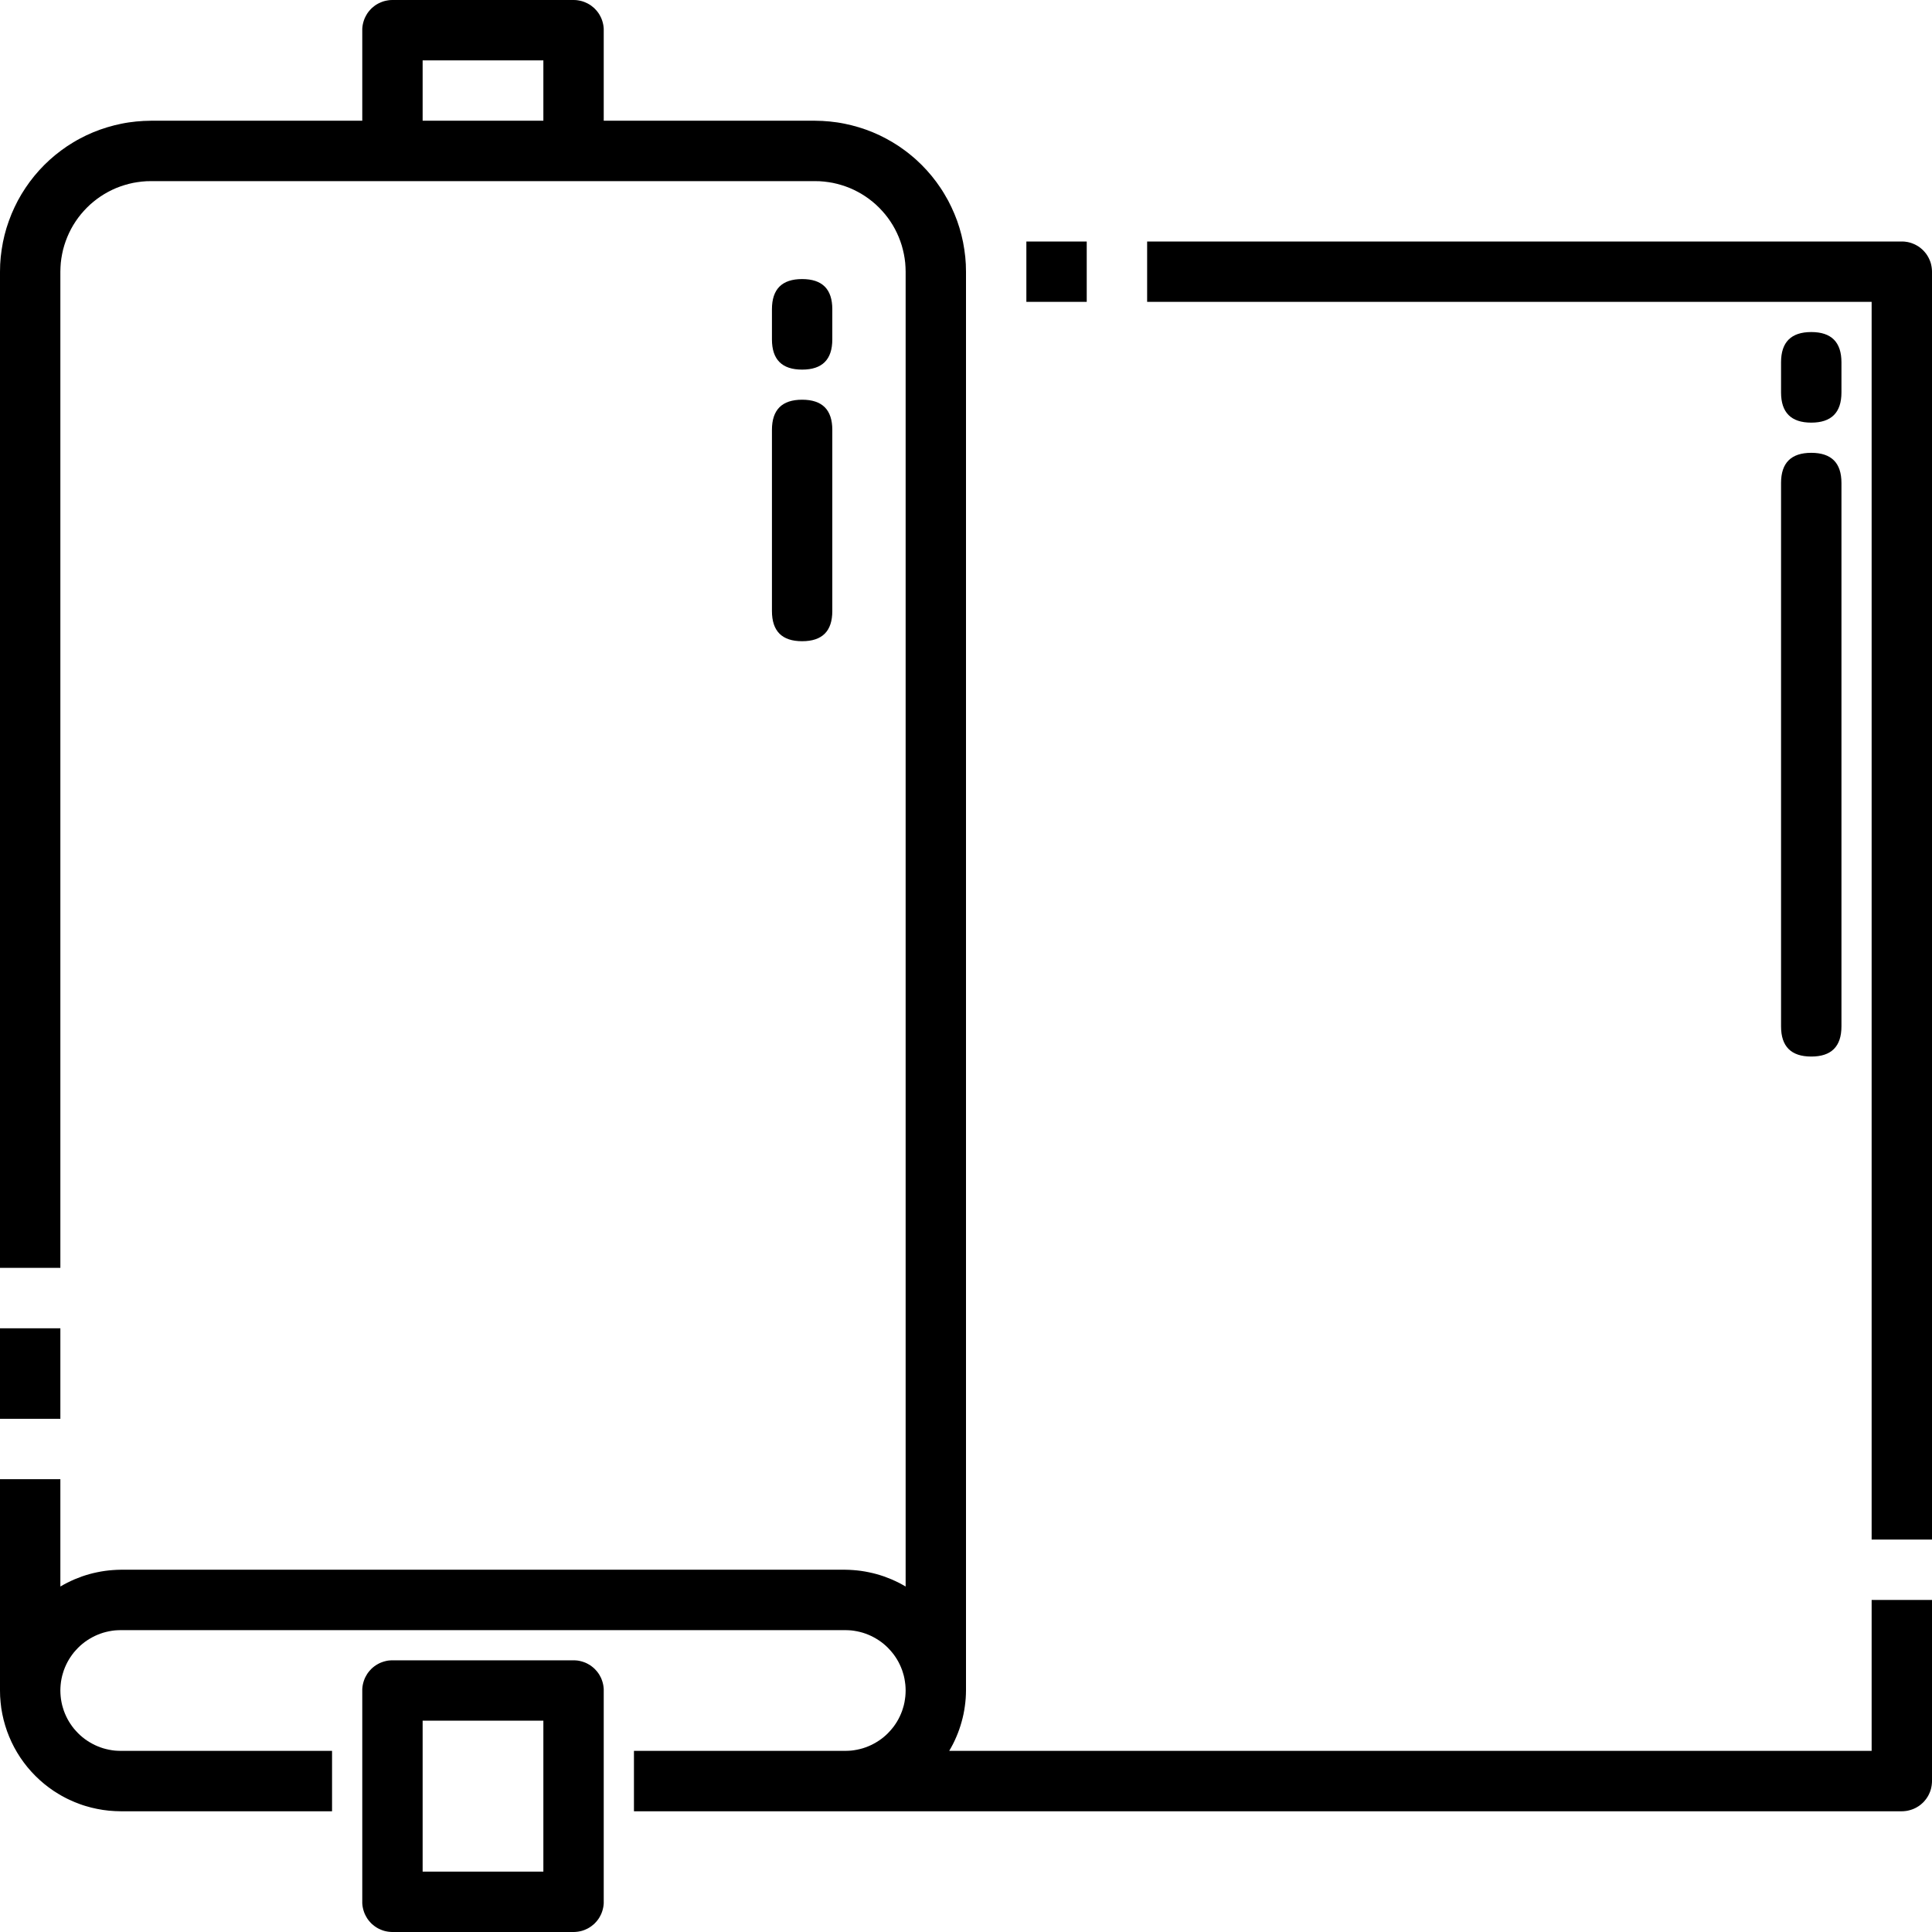
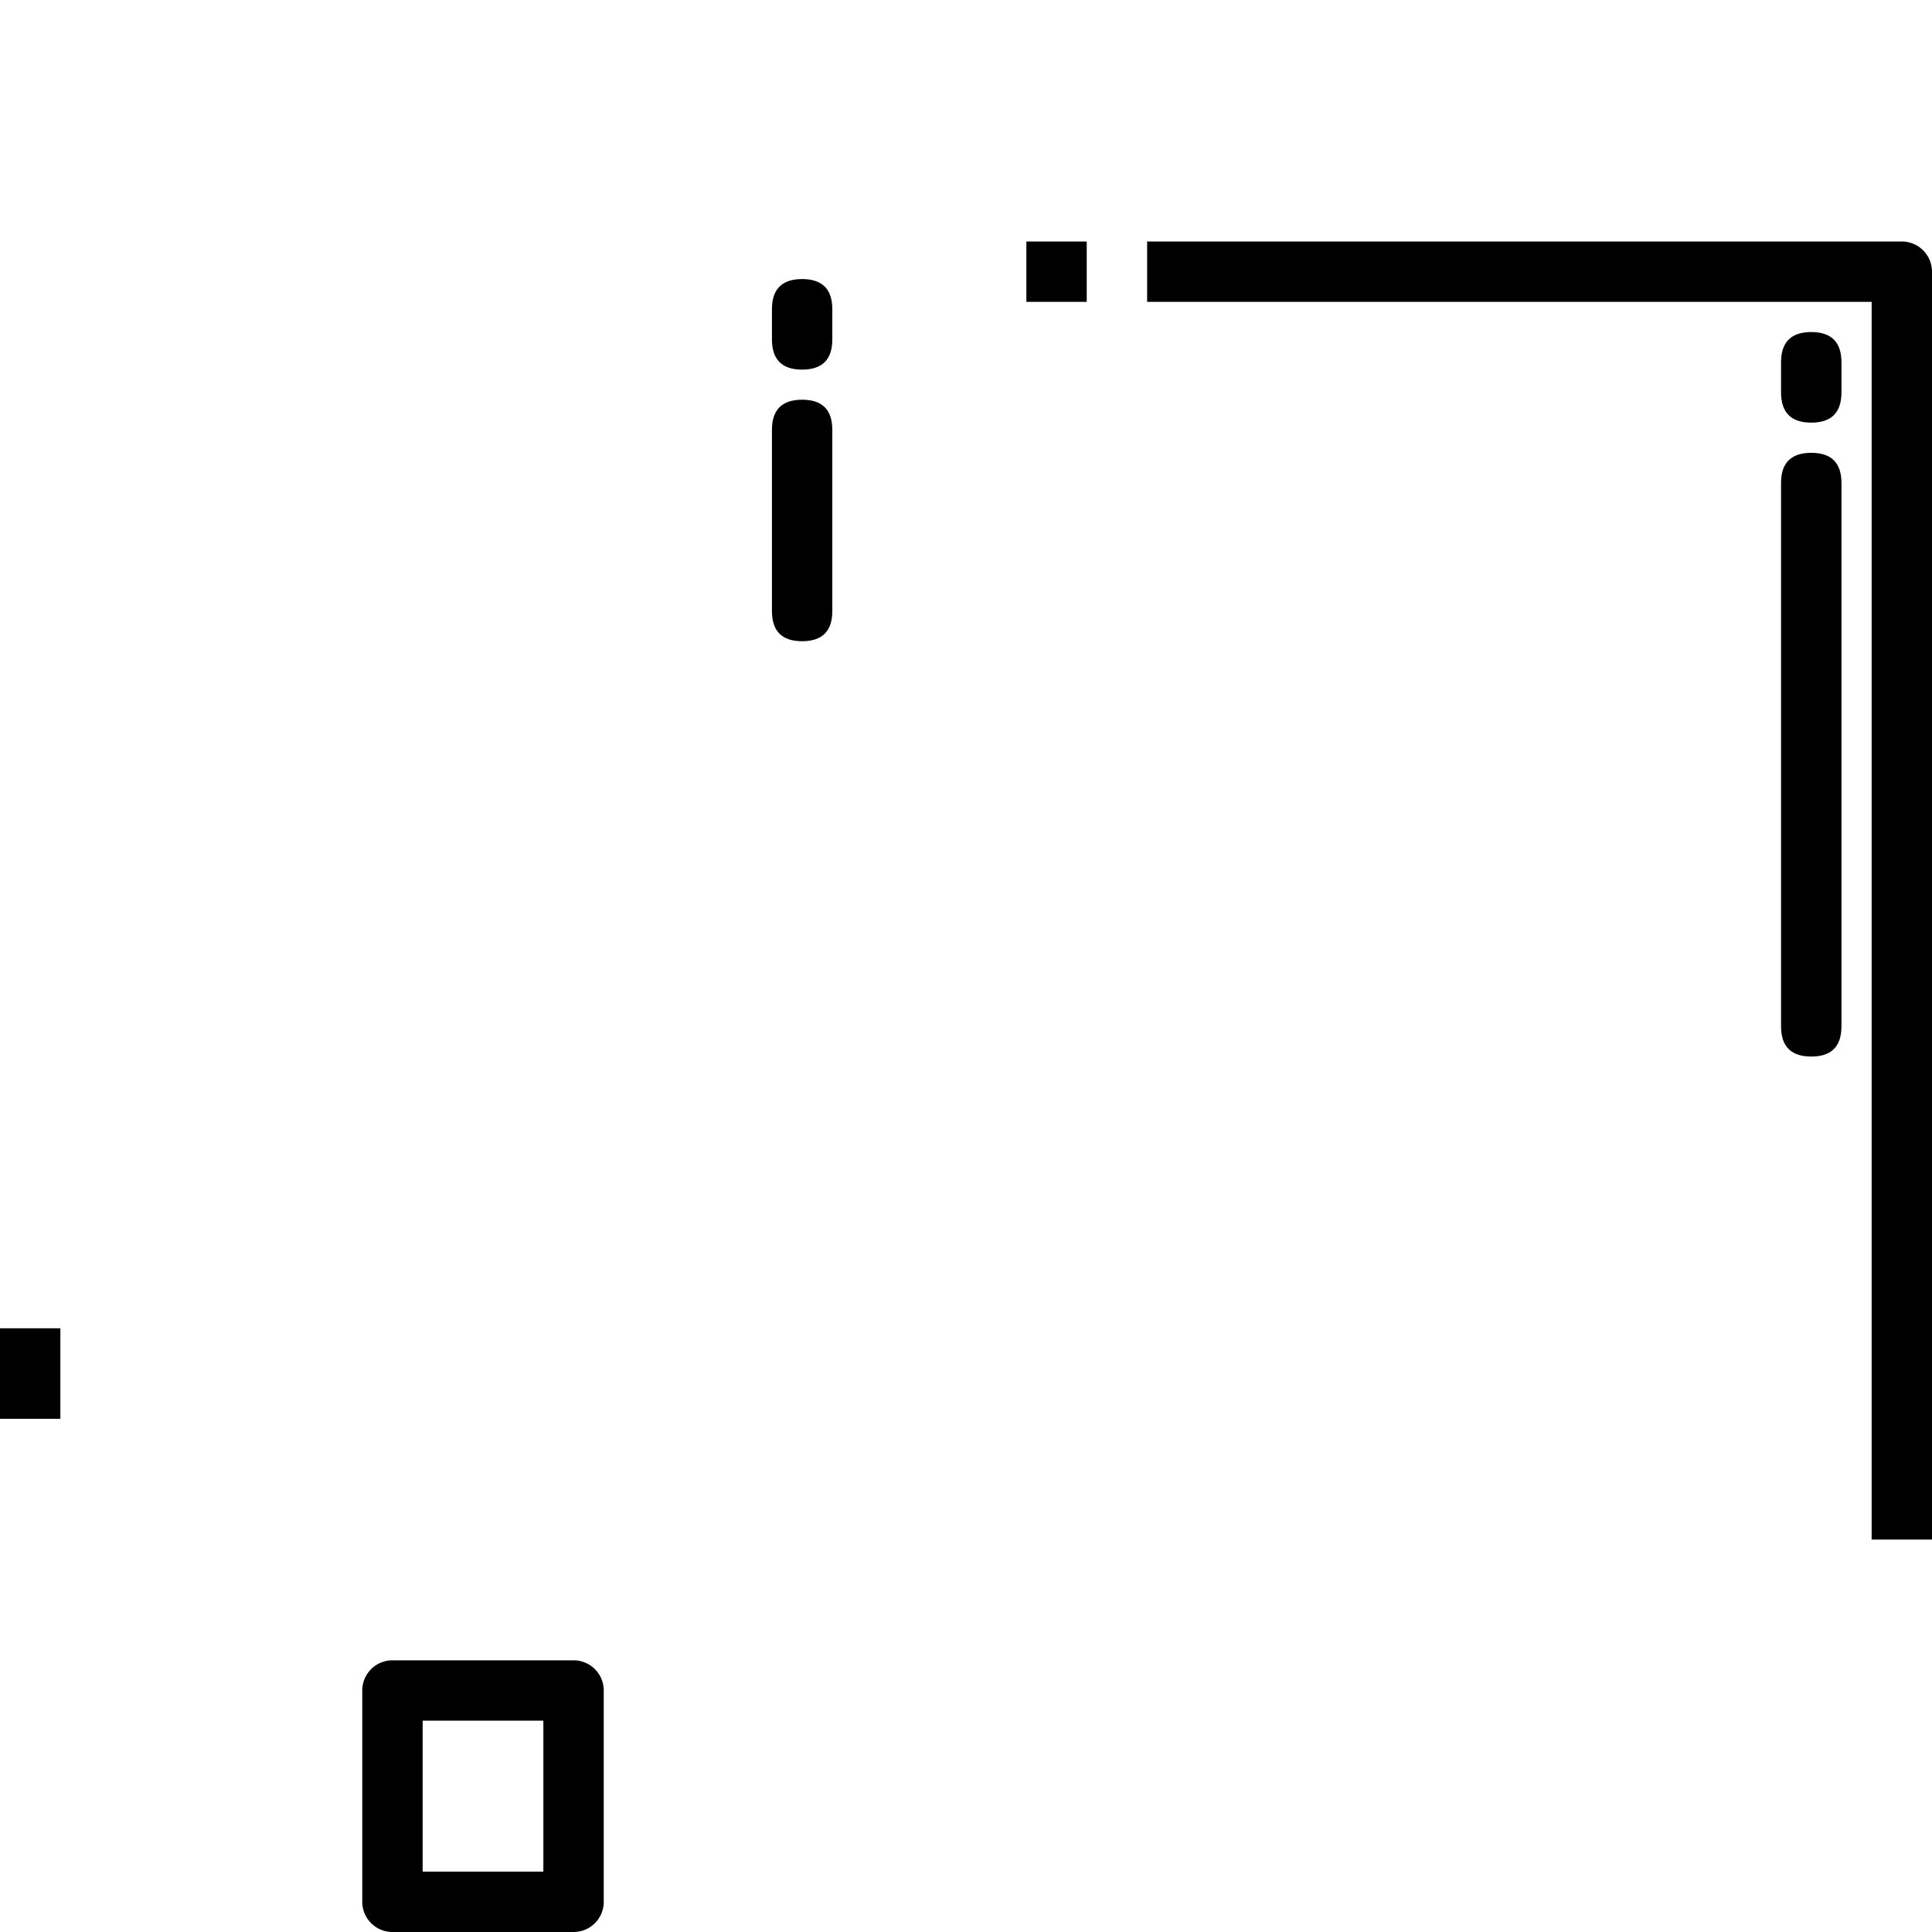
<svg xmlns="http://www.w3.org/2000/svg" width="45" height="45" viewBox="0 0 45 45" fill="none">
  <rect x="0" y="0" width="0" height="0" fill="rgba(249, 249, 249, 1)" />
  <path d="M41.484 23.906L41.484 11.25C41.484 10.781 41.719 10.547 42.188 10.547C42.656 10.547 42.891 10.781 42.891 11.25L42.891 23.906C42.891 24.375 42.656 24.609 42.188 24.609C41.719 24.609 41.484 24.375 41.484 23.906Z" fill="#000000">
</path>
  <path d="M42.188 7.734C42.656 7.734 42.891 7.969 42.891 8.438L42.891 9.141C42.891 9.609 42.656 9.844 42.188 9.844C41.719 9.844 41.484 9.609 41.484 9.141L41.484 8.438C41.484 7.969 41.719 7.734 42.188 7.734Z" fill="#000000">
</path>
  <path d="M18.683 6.5C19.152 6.5 19.386 6.734 19.386 7.203L19.386 7.906C19.386 8.375 19.152 8.609 18.683 8.609C18.214 8.609 17.98 8.375 17.98 7.906L17.98 7.203C17.98 6.734 18.214 6.5 18.683 6.5Z" fill="#000000">
</path>
  <path d="M17.98 14.232L17.98 10.013C17.98 9.544 18.214 9.31 18.683 9.31C19.152 9.31 19.386 9.544 19.386 10.013L19.386 14.232C19.386 14.701 19.152 14.935 18.683 14.935C18.214 14.935 17.98 14.701 17.98 14.232Z" fill="#000000">
</path>
  <path d="M0 30.938L1.406 30.938L1.406 33.047L0 33.047L0 30.938ZM13.359 38.672L9.141 38.672C9.129 38.672 9.118 38.672 9.106 38.673C9.095 38.673 9.083 38.674 9.072 38.675C9.06 38.676 9.049 38.678 9.037 38.679C9.026 38.681 9.015 38.683 9.003 38.685C8.992 38.688 8.981 38.69 8.97 38.693C8.959 38.696 8.948 38.699 8.937 38.702C8.926 38.706 8.915 38.709 8.904 38.713C8.893 38.717 8.882 38.721 8.872 38.725C8.861 38.73 8.85 38.734 8.84 38.739C8.83 38.744 8.819 38.749 8.809 38.755C8.799 38.76 8.789 38.766 8.779 38.772C8.769 38.778 8.76 38.784 8.75 38.79C8.74 38.797 8.731 38.803 8.722 38.81C8.713 38.817 8.703 38.824 8.695 38.831C8.686 38.839 8.677 38.846 8.668 38.854C8.66 38.862 8.652 38.87 8.643 38.878C8.635 38.886 8.627 38.894 8.62 38.903C8.612 38.911 8.604 38.92 8.597 38.929C8.59 38.938 8.583 38.947 8.576 38.956C8.569 38.965 8.562 38.975 8.556 38.984C8.55 38.994 8.543 39.004 8.538 39.014C8.532 39.023 8.526 39.033 8.521 39.044C8.515 39.054 8.51 39.064 8.505 39.074C8.5 39.085 8.495 39.095 8.491 39.106C8.487 39.117 8.482 39.127 8.479 39.138C8.475 39.149 8.471 39.16 8.468 39.171C8.464 39.182 8.461 39.193 8.459 39.204C8.456 39.215 8.453 39.227 8.451 39.238C8.449 39.249 8.447 39.26 8.445 39.272C8.443 39.283 8.442 39.295 8.441 39.306C8.44 39.318 8.439 39.329 8.438 39.34C8.438 39.352 8.438 39.364 8.438 39.375L8.438 44.297C8.438 44.308 8.438 44.32 8.438 44.332C8.439 44.343 8.44 44.354 8.441 44.366C8.442 44.377 8.443 44.389 8.445 44.4C8.447 44.412 8.449 44.423 8.451 44.434C8.453 44.445 8.456 44.457 8.459 44.468C8.461 44.479 8.464 44.49 8.468 44.501C8.471 44.512 8.475 44.523 8.479 44.534C8.482 44.545 8.487 44.555 8.491 44.566C8.495 44.577 8.5 44.587 8.505 44.597C8.51 44.608 8.515 44.618 8.521 44.628C8.526 44.639 8.532 44.649 8.538 44.658C8.543 44.668 8.55 44.678 8.556 44.688C8.562 44.697 8.569 44.707 8.576 44.716C8.583 44.725 8.59 44.734 8.597 44.743C8.604 44.752 8.612 44.76 8.62 44.769C8.627 44.778 8.635 44.786 8.643 44.794C8.652 44.802 8.66 44.81 8.668 44.818C8.677 44.826 8.686 44.833 8.695 44.84C8.703 44.848 8.713 44.855 8.722 44.862C8.731 44.869 8.74 44.875 8.75 44.881C8.76 44.888 8.769 44.894 8.779 44.9C8.789 44.906 8.799 44.912 8.809 44.917C8.819 44.922 8.83 44.928 8.84 44.932C8.85 44.937 8.861 44.942 8.872 44.946C8.882 44.951 8.893 44.955 8.904 44.959C8.915 44.963 8.926 44.967 8.937 44.97C8.948 44.973 8.959 44.976 8.97 44.979C8.981 44.982 8.992 44.984 9.003 44.986C9.015 44.989 9.026 44.991 9.037 44.992C9.049 44.994 9.06 44.995 9.072 44.996C9.083 44.998 9.095 44.999 9.106 44.999C9.118 45 9.129 45 9.141 45L13.359 45C13.371 45 13.382 45 13.394 44.999C13.405 44.999 13.417 44.998 13.428 44.996C13.44 44.995 13.451 44.994 13.463 44.992C13.474 44.991 13.485 44.989 13.496 44.986C13.508 44.984 13.519 44.982 13.53 44.979C13.541 44.976 13.553 44.973 13.563 44.97C13.575 44.967 13.585 44.963 13.596 44.959C13.607 44.955 13.618 44.951 13.629 44.946C13.639 44.942 13.65 44.937 13.66 44.932C13.67 44.928 13.681 44.922 13.691 44.917C13.701 44.912 13.711 44.906 13.721 44.9C13.731 44.894 13.74 44.888 13.75 44.881C13.76 44.875 13.769 44.869 13.778 44.862C13.787 44.855 13.796 44.848 13.805 44.84C13.814 44.833 13.823 44.826 13.832 44.818C13.84 44.81 13.848 44.802 13.857 44.794C13.865 44.786 13.873 44.778 13.88 44.769C13.888 44.76 13.896 44.752 13.903 44.743C13.91 44.734 13.917 44.725 13.924 44.716C13.931 44.707 13.938 44.697 13.944 44.688C13.95 44.678 13.957 44.668 13.963 44.658C13.968 44.649 13.974 44.639 13.979 44.628C13.985 44.618 13.99 44.608 13.995 44.597C14 44.587 14.005 44.577 14.009 44.566C14.013 44.555 14.018 44.545 14.021 44.534C14.025 44.523 14.029 44.512 14.032 44.501C14.036 44.49 14.039 44.479 14.041 44.468C14.044 44.457 14.047 44.445 14.049 44.434C14.051 44.423 14.053 44.412 14.055 44.4C14.057 44.389 14.058 44.377 14.059 44.366C14.06 44.354 14.061 44.343 14.062 44.332C14.062 44.32 14.062 44.308 14.062 44.297L14.062 39.375C14.062 39.364 14.062 39.352 14.062 39.34C14.061 39.329 14.06 39.318 14.059 39.306C14.058 39.295 14.057 39.283 14.055 39.272C14.053 39.26 14.051 39.249 14.049 39.238C14.047 39.227 14.044 39.215 14.041 39.204C14.039 39.193 14.036 39.182 14.032 39.171C14.029 39.16 14.025 39.149 14.021 39.138C14.018 39.127 14.013 39.117 14.009 39.106C14.005 39.095 14 39.085 13.995 39.074C13.99 39.064 13.985 39.054 13.979 39.044C13.974 39.033 13.968 39.023 13.963 39.014C13.957 39.004 13.95 38.994 13.944 38.984C13.938 38.975 13.931 38.965 13.924 38.956C13.917 38.947 13.91 38.938 13.903 38.929C13.896 38.92 13.888 38.911 13.88 38.903C13.873 38.894 13.865 38.886 13.857 38.878C13.848 38.87 13.84 38.862 13.832 38.854C13.823 38.846 13.814 38.839 13.805 38.831C13.796 38.824 13.787 38.817 13.778 38.81C13.769 38.803 13.76 38.797 13.75 38.79C13.74 38.784 13.731 38.778 13.721 38.772C13.711 38.766 13.701 38.76 13.691 38.755C13.681 38.749 13.67 38.744 13.66 38.739C13.65 38.734 13.639 38.73 13.629 38.725C13.618 38.721 13.607 38.717 13.596 38.713C13.585 38.709 13.575 38.706 13.563 38.702C13.553 38.699 13.541 38.696 13.53 38.693C13.519 38.69 13.508 38.688 13.496 38.685C13.485 38.683 13.474 38.681 13.463 38.679C13.451 38.678 13.44 38.676 13.428 38.675C13.417 38.674 13.405 38.673 13.394 38.673C13.382 38.672 13.371 38.672 13.359 38.672ZM12.656 43.594L9.844 43.594L9.844 40.078L12.656 40.078L12.656 43.594Z" fill="#000000">
</path>
-   <path d="M43.594 40.781L22.109 40.781C22.14 40.728 22.17 40.675 22.198 40.62C22.226 40.565 22.252 40.509 22.276 40.452C22.3 40.396 22.323 40.338 22.343 40.28C22.363 40.222 22.382 40.163 22.398 40.104C22.415 40.045 22.429 39.985 22.442 39.925C22.454 39.865 22.465 39.804 22.473 39.743C22.482 39.682 22.488 39.621 22.493 39.559C22.497 39.498 22.5 39.437 22.5 39.375L22.5 6.328C22.5 6.271 22.498 6.213 22.496 6.156C22.493 6.098 22.488 6.041 22.483 5.984C22.477 5.926 22.47 5.869 22.461 5.812C22.453 5.756 22.443 5.699 22.432 5.643C22.421 5.586 22.408 5.53 22.394 5.474C22.38 5.418 22.364 5.363 22.348 5.308C22.331 5.253 22.313 5.198 22.294 5.144C22.274 5.09 22.253 5.037 22.231 4.983C22.209 4.93 22.186 4.878 22.161 4.826C22.137 4.774 22.111 4.722 22.084 4.672C22.056 4.621 22.028 4.571 21.998 4.522C21.969 4.472 21.938 4.424 21.906 4.376C21.874 4.328 21.841 4.281 21.807 4.235C21.773 4.189 21.737 4.143 21.701 4.099C21.664 4.055 21.627 4.011 21.588 3.968C21.549 3.926 21.51 3.884 21.469 3.843C21.428 3.803 21.387 3.763 21.344 3.724C21.302 3.686 21.258 3.648 21.213 3.612C21.169 3.575 21.124 3.54 21.078 3.506C21.031 3.471 20.984 3.438 20.937 3.406C20.889 3.374 20.84 3.344 20.791 3.314C20.741 3.284 20.692 3.256 20.641 3.229C20.59 3.202 20.539 3.176 20.487 3.151C20.435 3.127 20.382 3.103 20.329 3.081C20.276 3.059 20.222 3.038 20.168 3.019C20.114 3 20.059 2.982 20.004 2.965C19.949 2.948 19.894 2.933 19.838 2.919C19.782 2.905 19.726 2.892 19.67 2.881C19.613 2.869 19.557 2.86 19.5 2.851C19.443 2.843 19.386 2.836 19.329 2.83C19.272 2.824 19.214 2.82 19.157 2.817C19.099 2.814 19.042 2.813 18.984 2.812L14.062 2.812L14.062 0.703C14.062 0.692 14.062 0.68 14.062 0.669C14.061 0.657 14.06 0.646 14.059 0.634C14.058 0.623 14.057 0.611 14.055 0.6C14.053 0.589 14.051 0.577 14.049 0.566C14.047 0.555 14.044 0.543 14.041 0.532C14.039 0.521 14.036 0.51 14.032 0.499C14.029 0.488 14.025 0.477 14.021 0.466C14.018 0.455 14.013 0.445 14.009 0.434C14.005 0.423 14 0.413 13.995 0.403C13.99 0.392 13.985 0.382 13.979 0.372C13.974 0.362 13.968 0.352 13.963 0.342C13.957 0.332 13.95 0.322 13.944 0.312C13.938 0.303 13.931 0.294 13.924 0.284C13.917 0.275 13.91 0.266 13.903 0.257C13.896 0.248 13.888 0.239 13.88 0.231C13.873 0.222 13.865 0.214 13.857 0.206C13.848 0.198 13.84 0.19 13.832 0.182C13.823 0.174 13.814 0.167 13.805 0.16C13.796 0.152 13.787 0.145 13.778 0.138C13.769 0.132 13.76 0.125 13.75 0.118C13.74 0.112 13.731 0.106 13.721 0.1C13.711 0.094 13.701 0.088 13.691 0.083C13.681 0.078 13.67 0.072 13.66 0.068C13.65 0.063 13.639 0.058 13.629 0.054C13.618 0.049 13.607 0.045 13.596 0.041C13.585 0.037 13.575 0.034 13.563 0.03C13.553 0.027 13.541 0.024 13.53 0.021C13.519 0.018 13.508 0.016 13.496 0.014C13.485 0.011 13.474 0.009 13.463 0.008C13.451 0.006 13.44 0.005 13.428 0.003C13.417 0.002 13.405 0.001 13.394 0.001C13.382 0 13.371 0 13.359 0L9.141 0C9.129 0 9.118 0 9.106 0.001C9.095 0.001 9.083 0.002 9.072 0.003C9.06 0.005 9.049 0.006 9.037 0.008C9.026 0.009 9.015 0.011 9.003 0.014C8.992 0.016 8.981 0.018 8.97 0.021C8.959 0.024 8.948 0.027 8.937 0.03C8.926 0.034 8.915 0.037 8.904 0.041C8.893 0.045 8.882 0.049 8.872 0.054C8.861 0.058 8.85 0.063 8.84 0.068C8.83 0.072 8.819 0.078 8.809 0.083C8.799 0.088 8.789 0.094 8.779 0.1C8.769 0.106 8.76 0.112 8.75 0.118C8.74 0.125 8.731 0.132 8.722 0.138C8.713 0.145 8.703 0.152 8.695 0.16C8.686 0.167 8.677 0.174 8.668 0.182C8.66 0.19 8.652 0.198 8.643 0.206C8.635 0.214 8.627 0.222 8.62 0.231C8.612 0.239 8.604 0.248 8.597 0.257C8.59 0.266 8.583 0.275 8.576 0.284C8.569 0.294 8.562 0.303 8.556 0.312C8.55 0.322 8.543 0.332 8.538 0.342C8.532 0.352 8.526 0.362 8.521 0.372C8.515 0.382 8.51 0.392 8.505 0.403C8.5 0.413 8.495 0.423 8.491 0.434C8.487 0.445 8.482 0.455 8.479 0.466C8.475 0.477 8.471 0.488 8.468 0.499C8.464 0.51 8.461 0.521 8.459 0.532C8.456 0.543 8.453 0.555 8.451 0.566C8.449 0.577 8.447 0.589 8.445 0.6C8.443 0.611 8.442 0.623 8.441 0.634C8.44 0.646 8.439 0.657 8.438 0.669C8.438 0.68 8.438 0.692 8.438 0.703L8.438 2.812L3.516 2.812C3.458 2.813 3.401 2.814 3.343 2.817C3.286 2.82 3.228 2.824 3.171 2.83C3.114 2.836 3.057 2.843 3 2.851C2.943 2.86 2.886 2.869 2.83 2.881C2.774 2.892 2.718 2.905 2.662 2.919C2.606 2.933 2.551 2.948 2.496 2.965C2.441 2.982 2.386 3 2.332 3.019C2.278 3.038 2.224 3.059 2.171 3.081C2.118 3.103 2.065 3.127 2.013 3.151C1.961 3.176 1.91 3.202 1.859 3.229C1.808 3.256 1.758 3.284 1.709 3.314C1.66 3.344 1.611 3.374 1.563 3.406C1.516 3.438 1.469 3.471 1.422 3.506C1.376 3.54 1.331 3.575 1.286 3.612C1.242 3.648 1.198 3.686 1.156 3.724C1.113 3.763 1.072 3.803 1.031 3.843C0.99 3.884 0.951 3.926 0.912 3.968C0.873 4.011 0.836 4.055 0.799 4.099C0.763 4.143 0.727 4.189 0.693 4.235C0.659 4.281 0.626 4.328 0.594 4.376C0.562 4.424 0.531 4.472 0.501 4.522C0.472 4.571 0.443 4.621 0.416 4.672C0.389 4.722 0.363 4.774 0.339 4.826C0.314 4.878 0.291 4.93 0.269 4.983C0.247 5.037 0.226 5.09 0.207 5.144C0.187 5.198 0.169 5.253 0.152 5.308C0.136 5.363 0.12 5.418 0.106 5.474C0.092 5.53 0.08 5.586 0.068 5.643C0.057 5.699 0.047 5.756 0.039 5.812C0.03 5.869 0.023 5.926 0.017 5.984C0.012 6.041 0.007 6.098 0.004 6.156C0.002 6.213 6.88896e-05 6.271 0 6.328L0 29.531L1.406 29.531L1.406 6.328C1.406 6.294 1.407 6.259 1.409 6.225C1.41 6.19 1.413 6.156 1.416 6.121C1.42 6.087 1.424 6.053 1.429 6.019C1.434 5.984 1.44 5.95 1.447 5.917C1.454 5.883 1.461 5.849 1.469 5.816C1.478 5.782 1.487 5.749 1.497 5.716C1.507 5.683 1.518 5.65 1.53 5.617C1.541 5.585 1.554 5.553 1.567 5.521C1.58 5.489 1.594 5.457 1.609 5.426C1.624 5.395 1.639 5.364 1.655 5.334C1.672 5.303 1.689 5.273 1.706 5.244C1.724 5.214 1.743 5.185 1.762 5.156C1.781 5.128 1.801 5.099 1.821 5.072C1.842 5.044 1.863 5.017 1.885 4.99C1.907 4.963 1.929 4.937 1.953 4.912C1.976 4.886 2 4.861 2.024 4.837C2.048 4.812 2.073 4.788 2.099 4.765C2.125 4.742 2.151 4.719 2.177 4.698C2.204 4.676 2.231 4.654 2.259 4.634C2.287 4.613 2.315 4.593 2.344 4.574C2.372 4.555 2.402 4.537 2.431 4.519C2.461 4.501 2.491 4.484 2.521 4.468C2.552 4.452 2.583 4.436 2.614 4.421C2.645 4.407 2.677 4.393 2.708 4.379C2.74 4.366 2.772 4.354 2.805 4.342C2.837 4.33 2.87 4.32 2.903 4.31C2.936 4.3 2.97 4.29 3.003 4.282C3.037 4.274 3.07 4.266 3.104 4.259C3.138 4.253 3.172 4.247 3.206 4.242C3.24 4.237 3.275 4.232 3.309 4.229C3.343 4.226 3.378 4.223 3.412 4.221C3.447 4.22 3.481 4.219 3.516 4.219L18.984 4.219C19.019 4.219 19.053 4.22 19.088 4.221C19.122 4.223 19.157 4.226 19.191 4.229C19.226 4.232 19.26 4.237 19.294 4.242C19.328 4.247 19.362 4.253 19.396 4.259C19.43 4.266 19.463 4.274 19.497 4.282C19.53 4.29 19.564 4.3 19.597 4.31C19.63 4.32 19.663 4.33 19.695 4.342C19.727 4.354 19.76 4.366 19.792 4.379C19.823 4.393 19.855 4.407 19.886 4.421C19.918 4.436 19.948 4.452 19.979 4.468C20.009 4.484 20.039 4.501 20.069 4.519C20.098 4.537 20.128 4.555 20.156 4.574C20.185 4.593 20.213 4.613 20.241 4.634C20.269 4.654 20.296 4.676 20.323 4.698C20.349 4.719 20.375 4.742 20.401 4.765C20.427 4.788 20.451 4.812 20.476 4.837C20.5 4.861 20.524 4.886 20.547 4.912C20.57 4.937 20.593 4.963 20.615 4.99C20.637 5.017 20.658 5.044 20.679 5.072C20.699 5.099 20.719 5.128 20.738 5.156C20.757 5.185 20.776 5.214 20.794 5.244C20.811 5.273 20.828 5.303 20.845 5.334C20.861 5.364 20.877 5.395 20.891 5.426C20.906 5.457 20.92 5.489 20.933 5.521C20.946 5.553 20.959 5.585 20.97 5.617C20.982 5.65 20.993 5.683 21.003 5.716C21.013 5.749 21.022 5.782 21.03 5.816C21.039 5.849 21.047 5.883 21.053 5.917C21.06 5.95 21.066 5.984 21.071 6.019C21.076 6.053 21.08 6.087 21.084 6.121C21.087 6.156 21.09 6.19 21.091 6.225C21.093 6.259 21.094 6.294 21.094 6.328L21.094 36.953C21.041 36.922 20.987 36.892 20.932 36.864C20.877 36.837 20.821 36.81 20.765 36.786C20.708 36.762 20.651 36.74 20.593 36.719C20.535 36.699 20.476 36.681 20.417 36.664C20.357 36.648 20.298 36.633 20.237 36.621C20.177 36.608 20.116 36.598 20.055 36.589C19.994 36.581 19.933 36.574 19.872 36.57C19.811 36.565 19.749 36.563 19.688 36.562L2.812 36.562C2.751 36.563 2.689 36.565 2.628 36.57C2.567 36.574 2.505 36.581 2.445 36.589C2.384 36.598 2.323 36.608 2.263 36.621C2.202 36.633 2.143 36.648 2.083 36.664C2.024 36.681 1.965 36.699 1.907 36.719C1.849 36.74 1.792 36.762 1.735 36.786C1.679 36.81 1.623 36.837 1.568 36.864C1.513 36.892 1.459 36.922 1.406 36.953L1.406 34.453L0 34.453L0 39.375C0 39.421 0.001 39.467 0.003 39.513C0.006 39.559 0.009 39.605 0.014 39.651C0.018 39.697 0.024 39.742 0.03 39.788C0.037 39.833 0.045 39.879 0.054 39.924C0.063 39.969 0.073 40.014 0.084 40.058C0.095 40.103 0.108 40.147 0.121 40.191C0.134 40.236 0.149 40.279 0.164 40.322C0.18 40.366 0.196 40.409 0.214 40.451C0.232 40.494 0.25 40.536 0.27 40.578C0.29 40.619 0.31 40.66 0.332 40.701C0.354 40.741 0.376 40.781 0.4 40.821C0.424 40.86 0.448 40.899 0.474 40.938C0.5 40.976 0.526 41.014 0.553 41.05C0.581 41.087 0.609 41.124 0.638 41.159C0.668 41.195 0.698 41.23 0.729 41.264C0.759 41.298 0.791 41.331 0.824 41.364C0.856 41.396 0.89 41.428 0.924 41.459C0.958 41.49 0.993 41.52 1.028 41.549C1.064 41.578 1.1 41.607 1.137 41.634C1.174 41.661 1.212 41.688 1.25 41.714C1.288 41.739 1.327 41.764 1.367 41.787C1.406 41.811 1.446 41.834 1.487 41.855C1.527 41.877 1.568 41.898 1.61 41.917C1.652 41.937 1.694 41.956 1.736 41.973C1.779 41.991 1.822 42.008 1.865 42.023C1.908 42.039 1.952 42.053 1.996 42.066C2.04 42.08 2.084 42.092 2.129 42.103C2.174 42.114 2.219 42.124 2.264 42.133C2.309 42.142 2.354 42.15 2.4 42.157C2.445 42.164 2.491 42.169 2.537 42.174C2.583 42.178 2.629 42.182 2.675 42.184C2.72 42.186 2.766 42.188 2.812 42.188L7.734 42.188L7.734 40.781L2.812 40.781C2.789 40.781 2.766 40.781 2.744 40.779C2.721 40.778 2.698 40.777 2.675 40.775C2.652 40.772 2.629 40.769 2.606 40.766C2.583 40.763 2.561 40.759 2.538 40.754C2.516 40.75 2.493 40.745 2.471 40.739C2.448 40.733 2.426 40.727 2.404 40.721C2.382 40.714 2.36 40.707 2.339 40.699C2.317 40.691 2.296 40.683 2.274 40.674C2.253 40.665 2.232 40.656 2.211 40.646C2.19 40.636 2.17 40.626 2.15 40.615C2.129 40.604 2.109 40.593 2.09 40.581C2.07 40.569 2.05 40.557 2.031 40.544C2.012 40.532 1.993 40.518 1.975 40.505C1.956 40.491 1.938 40.477 1.92 40.462C1.903 40.447 1.885 40.432 1.868 40.417C1.851 40.401 1.834 40.386 1.818 40.369C1.802 40.353 1.786 40.336 1.771 40.319C1.755 40.302 1.74 40.285 1.725 40.267C1.711 40.249 1.697 40.231 1.683 40.213C1.669 40.194 1.656 40.175 1.643 40.156C1.63 40.137 1.618 40.118 1.606 40.098C1.594 40.078 1.583 40.058 1.572 40.038C1.561 40.018 1.551 39.997 1.541 39.976C1.531 39.956 1.522 39.934 1.513 39.913C1.504 39.892 1.496 39.87 1.488 39.849C1.481 39.827 1.473 39.805 1.467 39.783C1.46 39.761 1.454 39.739 1.448 39.717C1.443 39.694 1.438 39.672 1.433 39.649C1.429 39.627 1.425 39.604 1.421 39.581C1.418 39.559 1.415 39.536 1.413 39.513C1.411 39.49 1.409 39.467 1.408 39.444C1.407 39.421 1.406 39.398 1.406 39.375C1.406 39.352 1.407 39.329 1.408 39.306C1.409 39.283 1.411 39.26 1.413 39.237C1.415 39.214 1.418 39.191 1.421 39.169C1.425 39.146 1.429 39.123 1.433 39.101C1.438 39.078 1.443 39.056 1.448 39.033C1.454 39.011 1.46 38.989 1.467 38.967C1.473 38.945 1.481 38.923 1.488 38.901C1.496 38.88 1.504 38.858 1.513 38.837C1.522 38.816 1.531 38.794 1.541 38.774C1.551 38.753 1.561 38.732 1.572 38.712C1.583 38.692 1.594 38.672 1.606 38.652C1.618 38.632 1.63 38.613 1.643 38.594C1.656 38.575 1.669 38.556 1.683 38.537C1.697 38.519 1.711 38.501 1.725 38.483C1.74 38.465 1.755 38.448 1.771 38.431C1.786 38.414 1.802 38.397 1.818 38.381C1.834 38.364 1.851 38.349 1.868 38.333C1.885 38.318 1.903 38.303 1.92 38.288C1.938 38.273 1.956 38.259 1.975 38.245C1.993 38.232 2.012 38.218 2.031 38.206C2.05 38.193 2.07 38.181 2.09 38.169C2.109 38.157 2.129 38.146 2.15 38.135C2.17 38.124 2.19 38.114 2.211 38.104C2.232 38.094 2.253 38.085 2.274 38.076C2.296 38.067 2.317 38.059 2.339 38.051C2.36 38.043 2.382 38.036 2.404 38.029C2.426 38.023 2.448 38.017 2.471 38.011C2.493 38.005 2.516 38 2.538 37.996C2.561 37.991 2.583 37.987 2.606 37.984C2.629 37.981 2.652 37.978 2.675 37.975C2.698 37.973 2.721 37.972 2.744 37.971C2.766 37.969 2.789 37.969 2.812 37.969L19.688 37.969C19.71 37.969 19.733 37.969 19.756 37.971C19.779 37.972 19.802 37.973 19.825 37.975C19.848 37.978 19.871 37.981 19.894 37.984C19.917 37.987 19.939 37.991 19.962 37.996C19.984 38 20.007 38.005 20.029 38.011C20.052 38.017 20.074 38.023 20.096 38.029C20.118 38.036 20.14 38.043 20.161 38.051C20.183 38.059 20.204 38.067 20.226 38.076C20.247 38.085 20.268 38.094 20.289 38.104C20.309 38.114 20.33 38.124 20.35 38.135C20.371 38.146 20.391 38.157 20.41 38.169C20.43 38.181 20.45 38.193 20.469 38.206C20.488 38.218 20.507 38.232 20.525 38.245C20.544 38.259 20.562 38.273 20.58 38.288C20.597 38.303 20.615 38.318 20.632 38.333C20.649 38.349 20.666 38.364 20.682 38.381C20.698 38.397 20.714 38.414 20.729 38.431C20.745 38.448 20.76 38.465 20.774 38.483C20.789 38.501 20.803 38.519 20.817 38.537C20.831 38.556 20.844 38.575 20.857 38.594C20.869 38.613 20.882 38.632 20.894 38.652C20.905 38.672 20.917 38.692 20.928 38.712C20.939 38.732 20.949 38.753 20.959 38.774C20.968 38.794 20.978 38.816 20.987 38.837C20.995 38.858 21.004 38.88 21.012 38.901C21.019 38.923 21.026 38.945 21.033 38.967C21.04 38.989 21.046 39.011 21.052 39.033C21.057 39.056 21.062 39.078 21.067 39.101C21.071 39.123 21.075 39.146 21.078 39.169C21.082 39.191 21.085 39.214 21.087 39.237C21.089 39.26 21.091 39.283 21.092 39.306C21.093 39.329 21.094 39.352 21.094 39.375C21.094 39.398 21.093 39.421 21.092 39.444C21.091 39.467 21.089 39.49 21.087 39.513C21.085 39.536 21.082 39.559 21.078 39.581C21.075 39.604 21.071 39.627 21.067 39.649C21.062 39.672 21.057 39.694 21.052 39.717C21.046 39.739 21.04 39.761 21.033 39.783C21.026 39.805 21.019 39.827 21.012 39.849C21.004 39.87 20.995 39.892 20.987 39.913C20.978 39.934 20.968 39.956 20.959 39.976C20.949 39.997 20.939 40.018 20.928 40.038C20.917 40.058 20.905 40.078 20.894 40.098C20.882 40.118 20.869 40.137 20.857 40.156C20.844 40.175 20.831 40.194 20.817 40.213C20.803 40.231 20.789 40.249 20.774 40.267C20.76 40.285 20.745 40.302 20.729 40.319C20.714 40.336 20.698 40.353 20.682 40.369C20.666 40.386 20.649 40.401 20.632 40.417C20.615 40.432 20.597 40.447 20.58 40.462C20.562 40.477 20.544 40.491 20.525 40.505C20.507 40.518 20.488 40.532 20.469 40.544C20.45 40.557 20.43 40.569 20.41 40.581C20.391 40.593 20.371 40.604 20.35 40.615C20.33 40.626 20.309 40.636 20.289 40.646C20.268 40.656 20.247 40.665 20.226 40.674C20.204 40.683 20.183 40.691 20.161 40.699C20.14 40.707 20.118 40.714 20.096 40.721C20.074 40.727 20.052 40.733 20.029 40.739C20.007 40.745 19.984 40.75 19.962 40.754C19.939 40.759 19.917 40.763 19.894 40.766C19.871 40.769 19.848 40.772 19.825 40.775C19.802 40.777 19.779 40.778 19.756 40.779C19.733 40.781 19.71 40.781 19.688 40.781L14.766 40.781L14.766 42.188L44.297 42.188C44.308 42.188 44.32 42.187 44.332 42.187C44.343 42.186 44.354 42.185 44.366 42.184C44.377 42.183 44.389 42.182 44.4 42.18C44.412 42.178 44.423 42.176 44.434 42.174C44.445 42.172 44.457 42.169 44.468 42.166C44.479 42.164 44.49 42.161 44.501 42.157C44.512 42.154 44.523 42.15 44.534 42.146C44.545 42.142 44.555 42.138 44.566 42.134C44.577 42.13 44.587 42.125 44.597 42.12C44.608 42.115 44.618 42.11 44.628 42.105C44.638 42.099 44.648 42.093 44.658 42.087C44.668 42.081 44.678 42.075 44.688 42.069C44.697 42.063 44.706 42.056 44.716 42.049C44.725 42.042 44.734 42.035 44.743 42.028C44.752 42.021 44.761 42.013 44.769 42.005C44.778 41.998 44.786 41.99 44.794 41.982C44.802 41.973 44.81 41.965 44.818 41.957C44.825 41.948 44.833 41.939 44.84 41.93C44.848 41.922 44.855 41.913 44.862 41.903C44.869 41.894 44.875 41.885 44.881 41.875C44.888 41.865 44.894 41.856 44.9 41.846C44.906 41.836 44.912 41.826 44.917 41.816C44.923 41.806 44.928 41.795 44.932 41.785C44.937 41.775 44.942 41.764 44.946 41.754C44.951 41.743 44.955 41.732 44.959 41.721C44.963 41.71 44.967 41.7 44.97 41.688C44.973 41.678 44.976 41.666 44.979 41.655C44.982 41.644 44.984 41.633 44.986 41.621C44.989 41.61 44.991 41.599 44.992 41.588C44.994 41.576 44.995 41.565 44.996 41.553C44.998 41.542 44.999 41.53 44.999 41.519C45 41.507 45 41.496 45 41.484L45 37.266L43.594 37.266L43.594 40.781ZM9.844 2.812L9.844 1.406L12.656 1.406L12.656 2.812L9.844 2.812Z" fill="#000000">
- </path>
  <path d="M44.297 5.625L26.719 5.625L26.719 7.031L43.594 7.031L43.594 35.859L45 35.859L45 6.328C45 6.317 45 6.305 44.999 6.294C44.999 6.282 44.998 6.271 44.996 6.259C44.995 6.248 44.994 6.236 44.992 6.225C44.991 6.214 44.989 6.202 44.986 6.191C44.984 6.18 44.982 6.168 44.979 6.157C44.976 6.146 44.973 6.135 44.97 6.124C44.967 6.113 44.963 6.102 44.959 6.091C44.955 6.08 44.951 6.07 44.946 6.059C44.942 6.048 44.937 6.038 44.932 6.027C44.928 6.017 44.922 6.007 44.917 5.997C44.912 5.987 44.906 5.976 44.9 5.967C44.894 5.957 44.888 5.947 44.881 5.937C44.875 5.928 44.869 5.919 44.862 5.909C44.855 5.9 44.848 5.891 44.84 5.882C44.833 5.873 44.826 5.864 44.818 5.856C44.81 5.847 44.802 5.839 44.794 5.831C44.786 5.823 44.778 5.815 44.769 5.807C44.76 5.799 44.752 5.792 44.743 5.785C44.734 5.777 44.725 5.77 44.716 5.763C44.707 5.757 44.697 5.75 44.688 5.743C44.678 5.737 44.668 5.731 44.658 5.725C44.649 5.719 44.639 5.713 44.628 5.708C44.618 5.703 44.608 5.697 44.597 5.692C44.587 5.688 44.577 5.683 44.566 5.679C44.555 5.674 44.545 5.67 44.534 5.666C44.523 5.662 44.512 5.659 44.501 5.655C44.49 5.652 44.479 5.649 44.468 5.646C44.457 5.643 44.445 5.641 44.434 5.638C44.423 5.636 44.412 5.634 44.4 5.633C44.389 5.631 44.377 5.63 44.366 5.628C44.354 5.627 44.343 5.626 44.332 5.626C44.32 5.625 44.308 5.625 44.297 5.625ZM23.906 5.625L25.312 5.625L25.312 7.031L23.906 7.031L23.906 5.625Z" fill="#000000">
</path>
</svg>